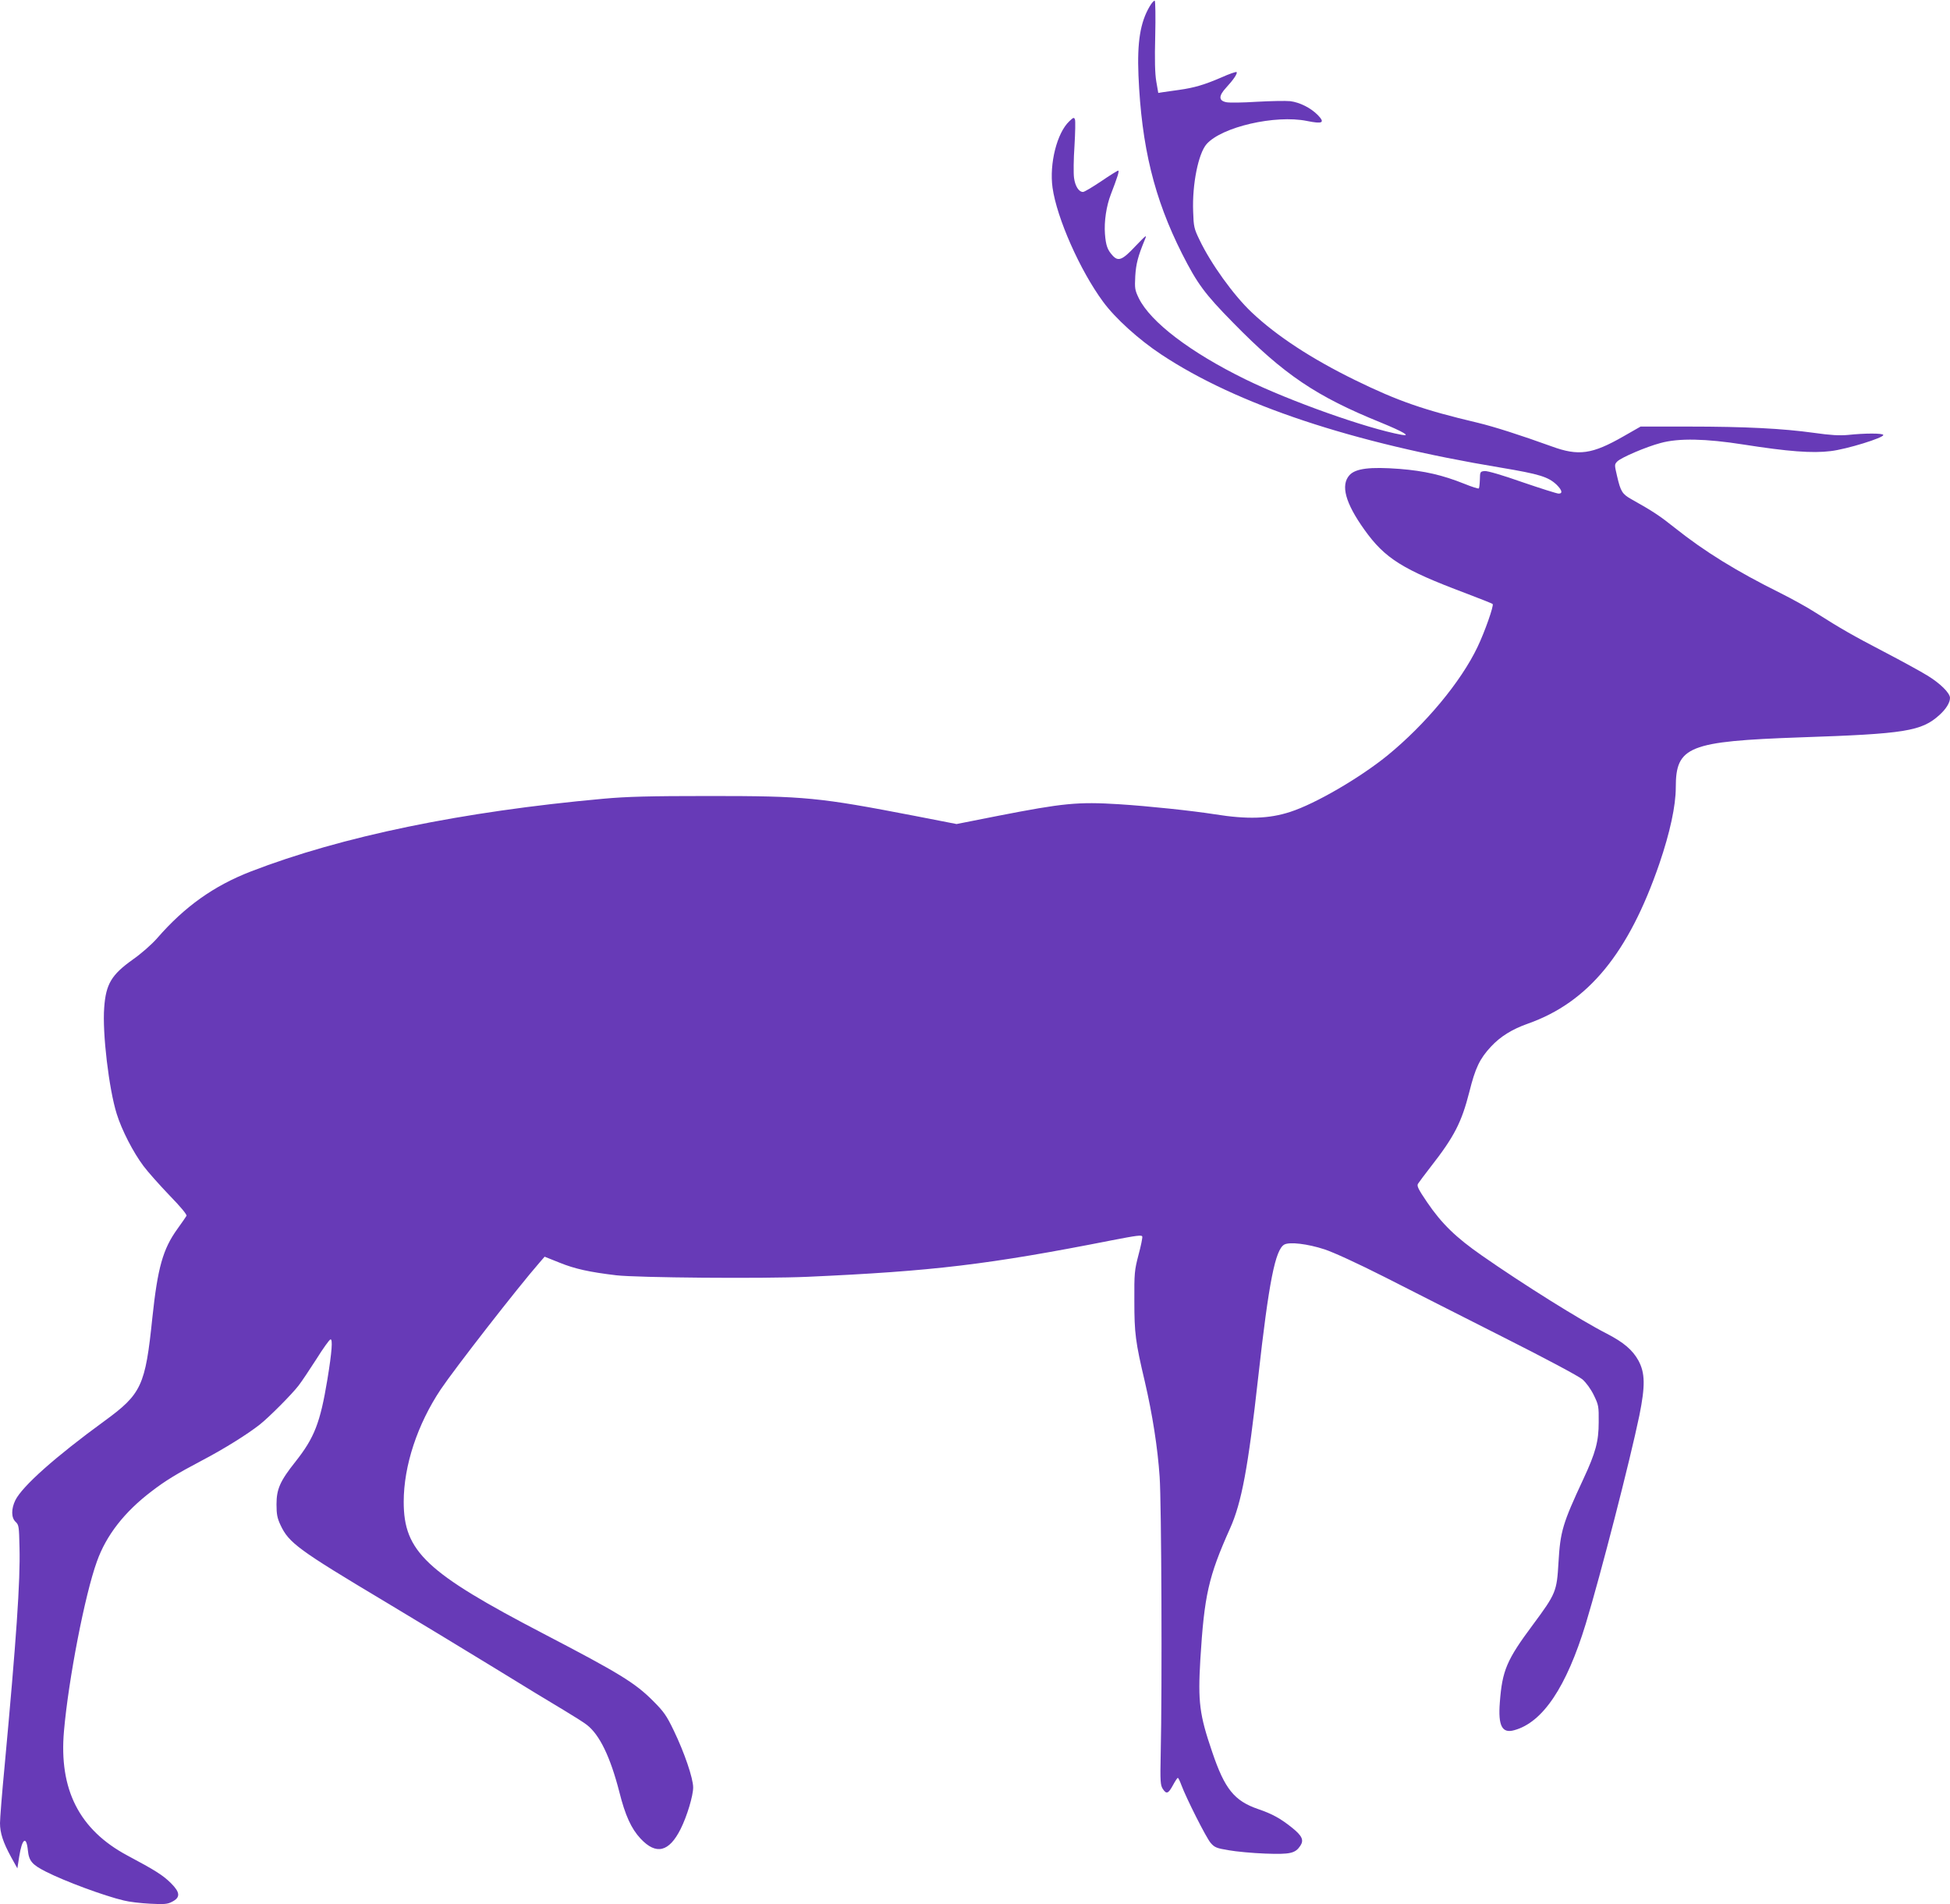
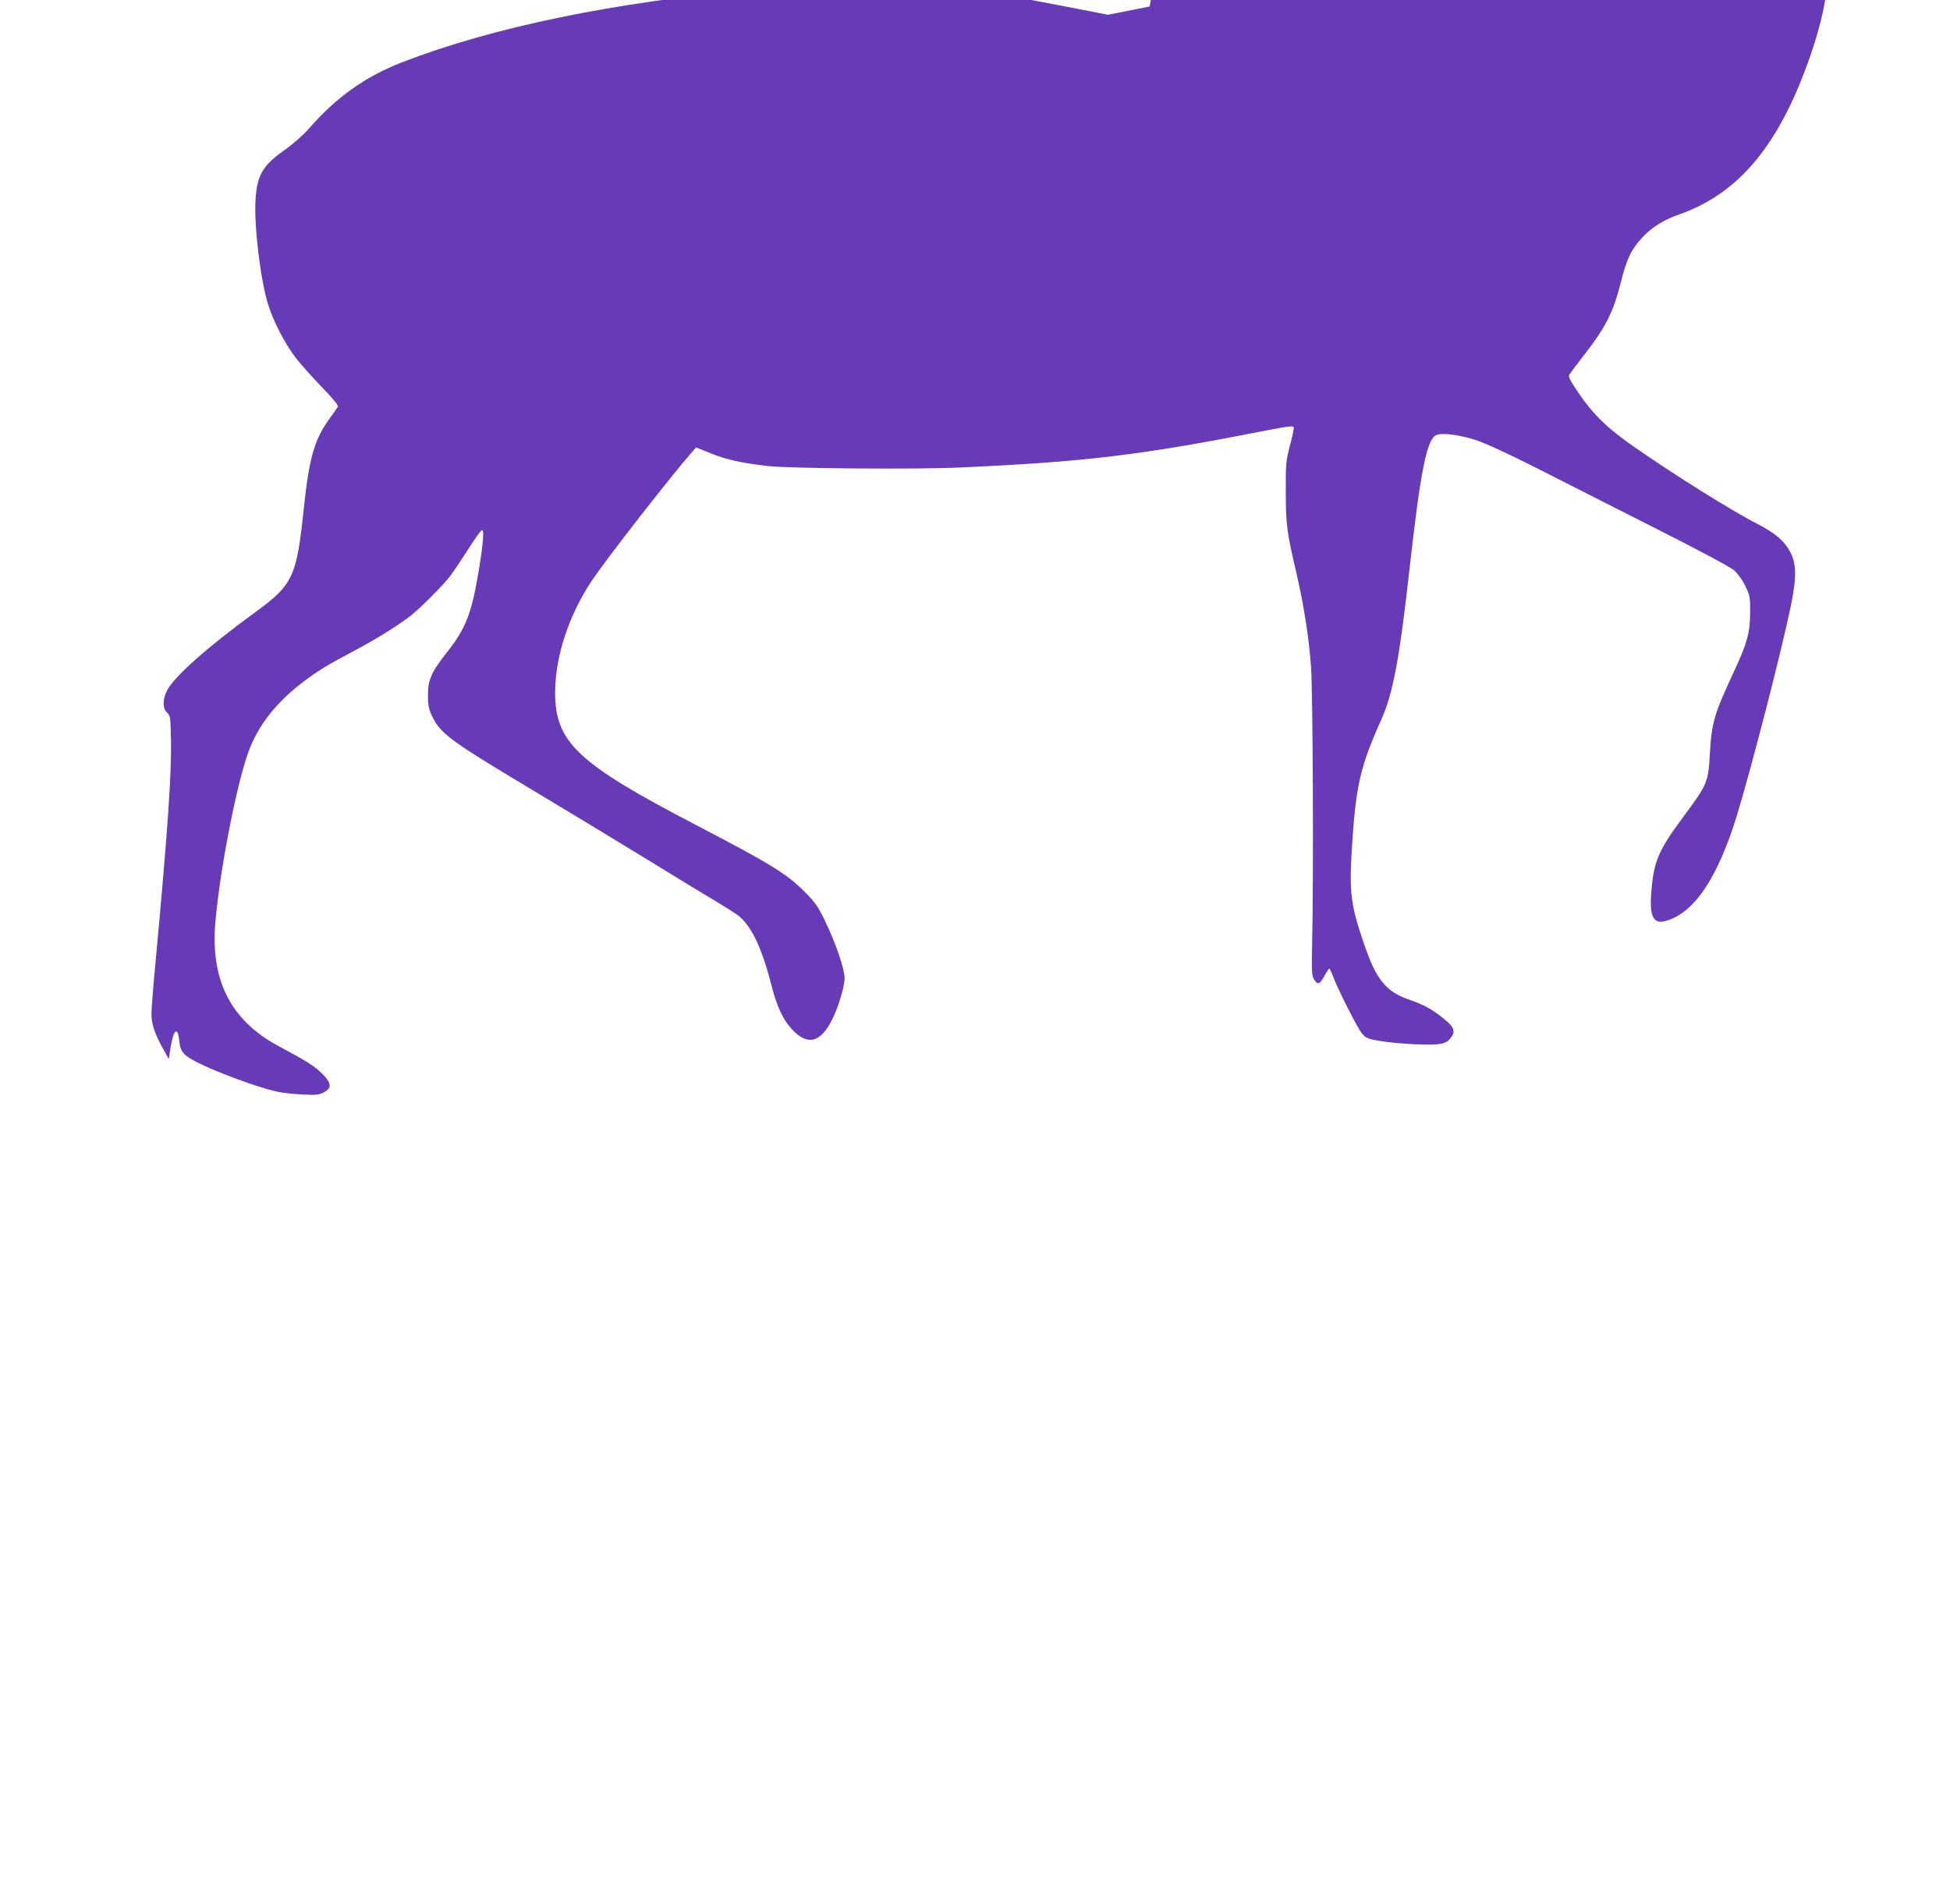
<svg xmlns="http://www.w3.org/2000/svg" version="1.0" width="1280pt" height="1250pt" viewBox="0 0 1280 1250" preserveAspectRatio="xMidYMid meet">
  <g transform="translate(0,1250) scale(0.1,-0.1)" fill="#673ab7" stroke="none">
-     <path d="M7546 12457 c-61 -104 -82 -232 -73 -452 20 -468 103 -807 286 -1170 100 -197 148 -263 336 -454 333 -340 545 -483 970 -655 146 -60 201 -92 135 -80 -230 42 -733 221 -1025 364 -361 177 -623 376 -700 533 -26 54 -27 64 -23 145 5 81 18 130 62 237 16 38 12 35 -62 -42 -85 -91 -112 -101 -149 -60 -34 37 -44 66 -50 142 -6 81 9 183 39 260 42 109 57 155 48 155 -5 0 -55 -31 -112 -70 -57 -38 -110 -70 -119 -70 -28 0 -52 39 -59 93 -4 29 -3 123 3 209 5 86 7 165 3 174 -6 15 -10 14 -37 -12 -81 -76 -132 -279 -110 -436 28 -199 180 -543 332 -749 80 -109 235 -249 382 -346 496 -329 1253 -581 2231 -743 251 -42 309 -60 364 -112 36 -36 41 -58 13 -58 -11 0 -118 34 -238 75 -130 46 -230 75 -248 73 -29 -3 -30 -5 -31 -56 -1 -29 -4 -55 -7 -58 -3 -3 -45 10 -94 30 -145 58 -263 85 -425 98 -196 15 -290 3 -330 -41 -59 -66 -27 -183 98 -358 135 -189 250 -261 665 -417 94 -36 174 -67 177 -71 9 -9 -52 -183 -99 -281 -109 -229 -342 -509 -593 -714 -183 -148 -472 -316 -636 -369 -140 -46 -283 -50 -496 -16 -146 23 -437 54 -629 66 -271 17 -367 7 -793 -76 l-273 -54 -277 54 c-628 121 -717 130 -1342 130 -402 0 -545 -4 -700 -18 -928 -84 -1718 -247 -2315 -478 -242 -94 -433 -230 -613 -437 -37 -42 -104 -101 -161 -141 -139 -99 -176 -160 -187 -315 -13 -165 31 -535 82 -697 33 -107 109 -254 176 -343 29 -39 106 -125 171 -193 74 -76 116 -127 111 -134 -4 -7 -30 -45 -59 -85 -96 -133 -130 -255 -165 -584 -46 -447 -71 -500 -315 -678 -321 -234 -537 -426 -584 -519 -28 -57 -28 -116 2 -143 21 -20 22 -31 25 -168 6 -217 -21 -605 -98 -1437 -17 -176 -30 -343 -30 -372 0 -64 20 -126 73 -223 l41 -74 12 77 c19 120 47 140 57 41 7 -70 28 -94 119 -140 124 -63 383 -159 511 -189 34 -9 112 -18 172 -21 94 -5 115 -3 145 13 55 28 53 61 -7 121 -52 52 -102 84 -288 183 -315 169 -449 433 -415 817 30 341 137 894 216 1112 61 172 181 326 359 461 91 70 165 115 330 202 147 77 300 173 380 236 63 50 210 198 254 255 22 28 74 107 118 175 43 69 84 126 92 129 16 5 10 -80 -20 -263 -47 -284 -85 -382 -210 -540 -101 -127 -124 -180 -124 -280 0 -65 5 -90 26 -135 55 -118 117 -163 689 -505 201 -120 520 -314 710 -430 190 -117 397 -243 460 -280 63 -38 132 -81 152 -97 84 -65 154 -210 213 -439 39 -156 79 -243 140 -308 102 -109 187 -88 263 64 42 84 82 218 82 272 0 61 -58 230 -127 373 -48 100 -66 125 -137 196 -118 118 -219 180 -716 439 -774 403 -920 541 -920 867 0 237 90 509 243 738 92 137 505 668 649 833 l33 38 100 -40 c99 -40 194 -61 370 -82 138 -16 961 -23 1255 -10 825 37 1188 80 2000 240 160 31 196 36 198 24 2 -8 -9 -62 -25 -121 -26 -100 -28 -119 -27 -302 0 -211 7 -268 69 -530 50 -216 84 -432 97 -624 12 -170 17 -1389 7 -1816 -4 -186 -2 -208 14 -233 24 -36 36 -31 67 26 14 26 28 47 31 47 4 0 14 -21 24 -48 32 -86 163 -346 192 -379 25 -29 38 -35 118 -48 50 -9 158 -19 240 -22 165 -6 197 1 231 52 24 37 11 65 -55 118 -76 61 -131 91 -222 122 -157 54 -220 132 -302 375 -84 245 -94 329 -78 605 26 423 53 545 195 862 76 169 119 399 185 993 70 627 112 839 172 871 35 18 151 5 264 -32 60 -20 215 -91 395 -182 162 -83 511 -259 775 -393 280 -141 497 -257 522 -278 25 -22 55 -63 75 -104 31 -64 33 -72 32 -177 0 -126 -20 -200 -100 -372 -137 -294 -152 -344 -164 -550 -11 -189 -16 -203 -168 -408 -172 -231 -201 -299 -217 -510 -12 -154 15 -205 95 -182 187 51 342 283 469 698 100 331 289 1065 352 1368 39 194 38 278 -6 360 -39 70 -96 119 -208 177 -171 87 -551 325 -819 512 -171 119 -264 209 -360 350 -59 87 -69 108 -60 122 6 10 44 60 84 112 154 197 202 291 253 491 39 157 68 217 141 296 62 67 139 115 244 152 396 140 660 462 862 1049 70 205 108 381 108 501 0 270 83 303 820 329 685 23 793 40 911 147 44 40 69 81 69 112 0 32 -65 96 -149 147 -42 26 -168 95 -281 154 -211 110 -284 152 -453 259 -54 35 -158 92 -230 128 -288 143 -497 272 -693 428 -99 79 -144 109 -287 189 -58 33 -69 50 -92 149 -18 77 -18 78 1 98 26 26 189 96 284 121 119 33 297 29 545 -10 293 -46 452 -58 572 -43 104 12 350 88 345 106 -3 12 -121 12 -232 0 -56 -5 -112 -2 -225 14 -202 28 -448 41 -823 41 l-313 0 -112 -64 c-206 -118 -295 -131 -472 -66 -205 74 -377 129 -485 155 -356 84 -525 143 -805 280 -284 139 -514 289 -678 444 -120 113 -270 322 -344 478 -35 72 -38 86 -41 184 -7 179 34 381 88 443 100 113 451 194 659 152 103 -21 120 -12 72 38 -47 48 -119 84 -182 92 -30 3 -128 1 -219 -4 -91 -6 -181 -7 -200 -3 -51 10 -52 41 -2 95 49 53 77 95 69 103 -4 3 -48 -12 -99 -35 -111 -48 -178 -68 -278 -82 -41 -6 -89 -13 -106 -15 l-31 -5 -13 75 c-9 54 -11 140 -7 300 3 124 1 227 -3 230 -5 3 -20 -14 -34 -38z" />
+     <path d="M7546 12457 l-273 -54 -277 54 c-628 121 -717 130 -1342 130 -402 0 -545 -4 -700 -18 -928 -84 -1718 -247 -2315 -478 -242 -94 -433 -230 -613 -437 -37 -42 -104 -101 -161 -141 -139 -99 -176 -160 -187 -315 -13 -165 31 -535 82 -697 33 -107 109 -254 176 -343 29 -39 106 -125 171 -193 74 -76 116 -127 111 -134 -4 -7 -30 -45 -59 -85 -96 -133 -130 -255 -165 -584 -46 -447 -71 -500 -315 -678 -321 -234 -537 -426 -584 -519 -28 -57 -28 -116 2 -143 21 -20 22 -31 25 -168 6 -217 -21 -605 -98 -1437 -17 -176 -30 -343 -30 -372 0 -64 20 -126 73 -223 l41 -74 12 77 c19 120 47 140 57 41 7 -70 28 -94 119 -140 124 -63 383 -159 511 -189 34 -9 112 -18 172 -21 94 -5 115 -3 145 13 55 28 53 61 -7 121 -52 52 -102 84 -288 183 -315 169 -449 433 -415 817 30 341 137 894 216 1112 61 172 181 326 359 461 91 70 165 115 330 202 147 77 300 173 380 236 63 50 210 198 254 255 22 28 74 107 118 175 43 69 84 126 92 129 16 5 10 -80 -20 -263 -47 -284 -85 -382 -210 -540 -101 -127 -124 -180 -124 -280 0 -65 5 -90 26 -135 55 -118 117 -163 689 -505 201 -120 520 -314 710 -430 190 -117 397 -243 460 -280 63 -38 132 -81 152 -97 84 -65 154 -210 213 -439 39 -156 79 -243 140 -308 102 -109 187 -88 263 64 42 84 82 218 82 272 0 61 -58 230 -127 373 -48 100 -66 125 -137 196 -118 118 -219 180 -716 439 -774 403 -920 541 -920 867 0 237 90 509 243 738 92 137 505 668 649 833 l33 38 100 -40 c99 -40 194 -61 370 -82 138 -16 961 -23 1255 -10 825 37 1188 80 2000 240 160 31 196 36 198 24 2 -8 -9 -62 -25 -121 -26 -100 -28 -119 -27 -302 0 -211 7 -268 69 -530 50 -216 84 -432 97 -624 12 -170 17 -1389 7 -1816 -4 -186 -2 -208 14 -233 24 -36 36 -31 67 26 14 26 28 47 31 47 4 0 14 -21 24 -48 32 -86 163 -346 192 -379 25 -29 38 -35 118 -48 50 -9 158 -19 240 -22 165 -6 197 1 231 52 24 37 11 65 -55 118 -76 61 -131 91 -222 122 -157 54 -220 132 -302 375 -84 245 -94 329 -78 605 26 423 53 545 195 862 76 169 119 399 185 993 70 627 112 839 172 871 35 18 151 5 264 -32 60 -20 215 -91 395 -182 162 -83 511 -259 775 -393 280 -141 497 -257 522 -278 25 -22 55 -63 75 -104 31 -64 33 -72 32 -177 0 -126 -20 -200 -100 -372 -137 -294 -152 -344 -164 -550 -11 -189 -16 -203 -168 -408 -172 -231 -201 -299 -217 -510 -12 -154 15 -205 95 -182 187 51 342 283 469 698 100 331 289 1065 352 1368 39 194 38 278 -6 360 -39 70 -96 119 -208 177 -171 87 -551 325 -819 512 -171 119 -264 209 -360 350 -59 87 -69 108 -60 122 6 10 44 60 84 112 154 197 202 291 253 491 39 157 68 217 141 296 62 67 139 115 244 152 396 140 660 462 862 1049 70 205 108 381 108 501 0 270 83 303 820 329 685 23 793 40 911 147 44 40 69 81 69 112 0 32 -65 96 -149 147 -42 26 -168 95 -281 154 -211 110 -284 152 -453 259 -54 35 -158 92 -230 128 -288 143 -497 272 -693 428 -99 79 -144 109 -287 189 -58 33 -69 50 -92 149 -18 77 -18 78 1 98 26 26 189 96 284 121 119 33 297 29 545 -10 293 -46 452 -58 572 -43 104 12 350 88 345 106 -3 12 -121 12 -232 0 -56 -5 -112 -2 -225 14 -202 28 -448 41 -823 41 l-313 0 -112 -64 c-206 -118 -295 -131 -472 -66 -205 74 -377 129 -485 155 -356 84 -525 143 -805 280 -284 139 -514 289 -678 444 -120 113 -270 322 -344 478 -35 72 -38 86 -41 184 -7 179 34 381 88 443 100 113 451 194 659 152 103 -21 120 -12 72 38 -47 48 -119 84 -182 92 -30 3 -128 1 -219 -4 -91 -6 -181 -7 -200 -3 -51 10 -52 41 -2 95 49 53 77 95 69 103 -4 3 -48 -12 -99 -35 -111 -48 -178 -68 -278 -82 -41 -6 -89 -13 -106 -15 l-31 -5 -13 75 c-9 54 -11 140 -7 300 3 124 1 227 -3 230 -5 3 -20 -14 -34 -38z" />
  </g>
</svg>